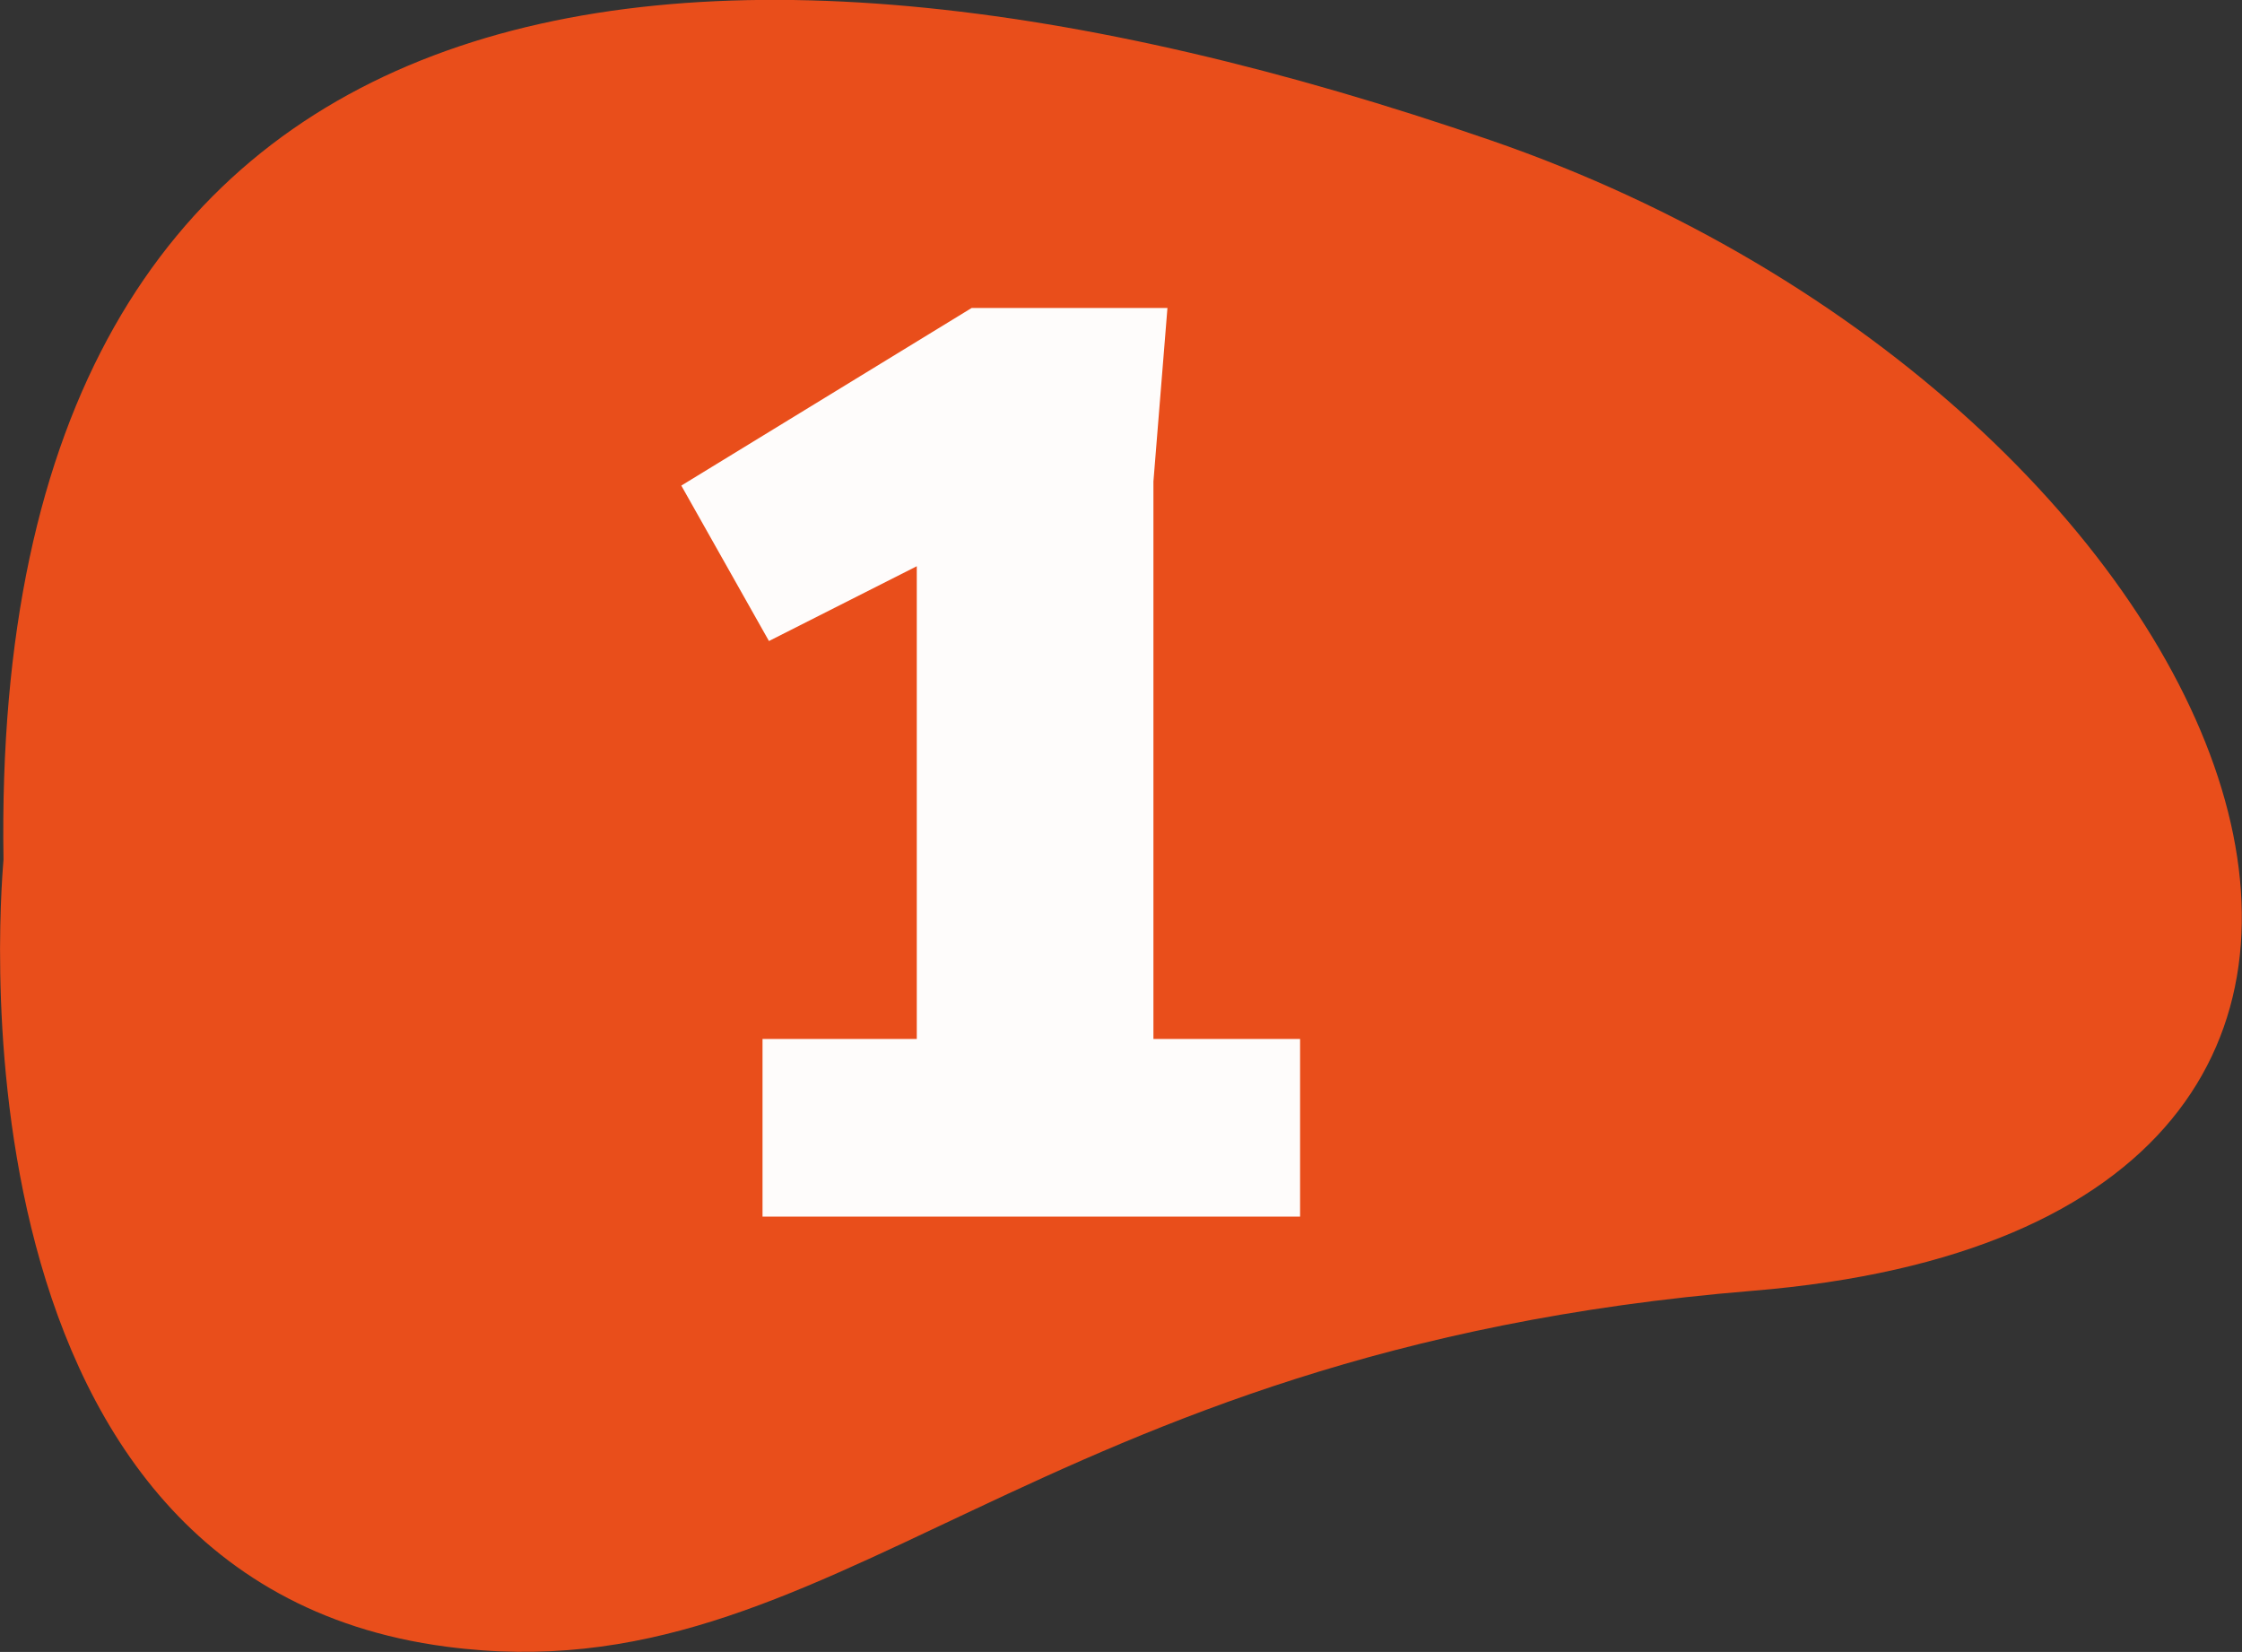
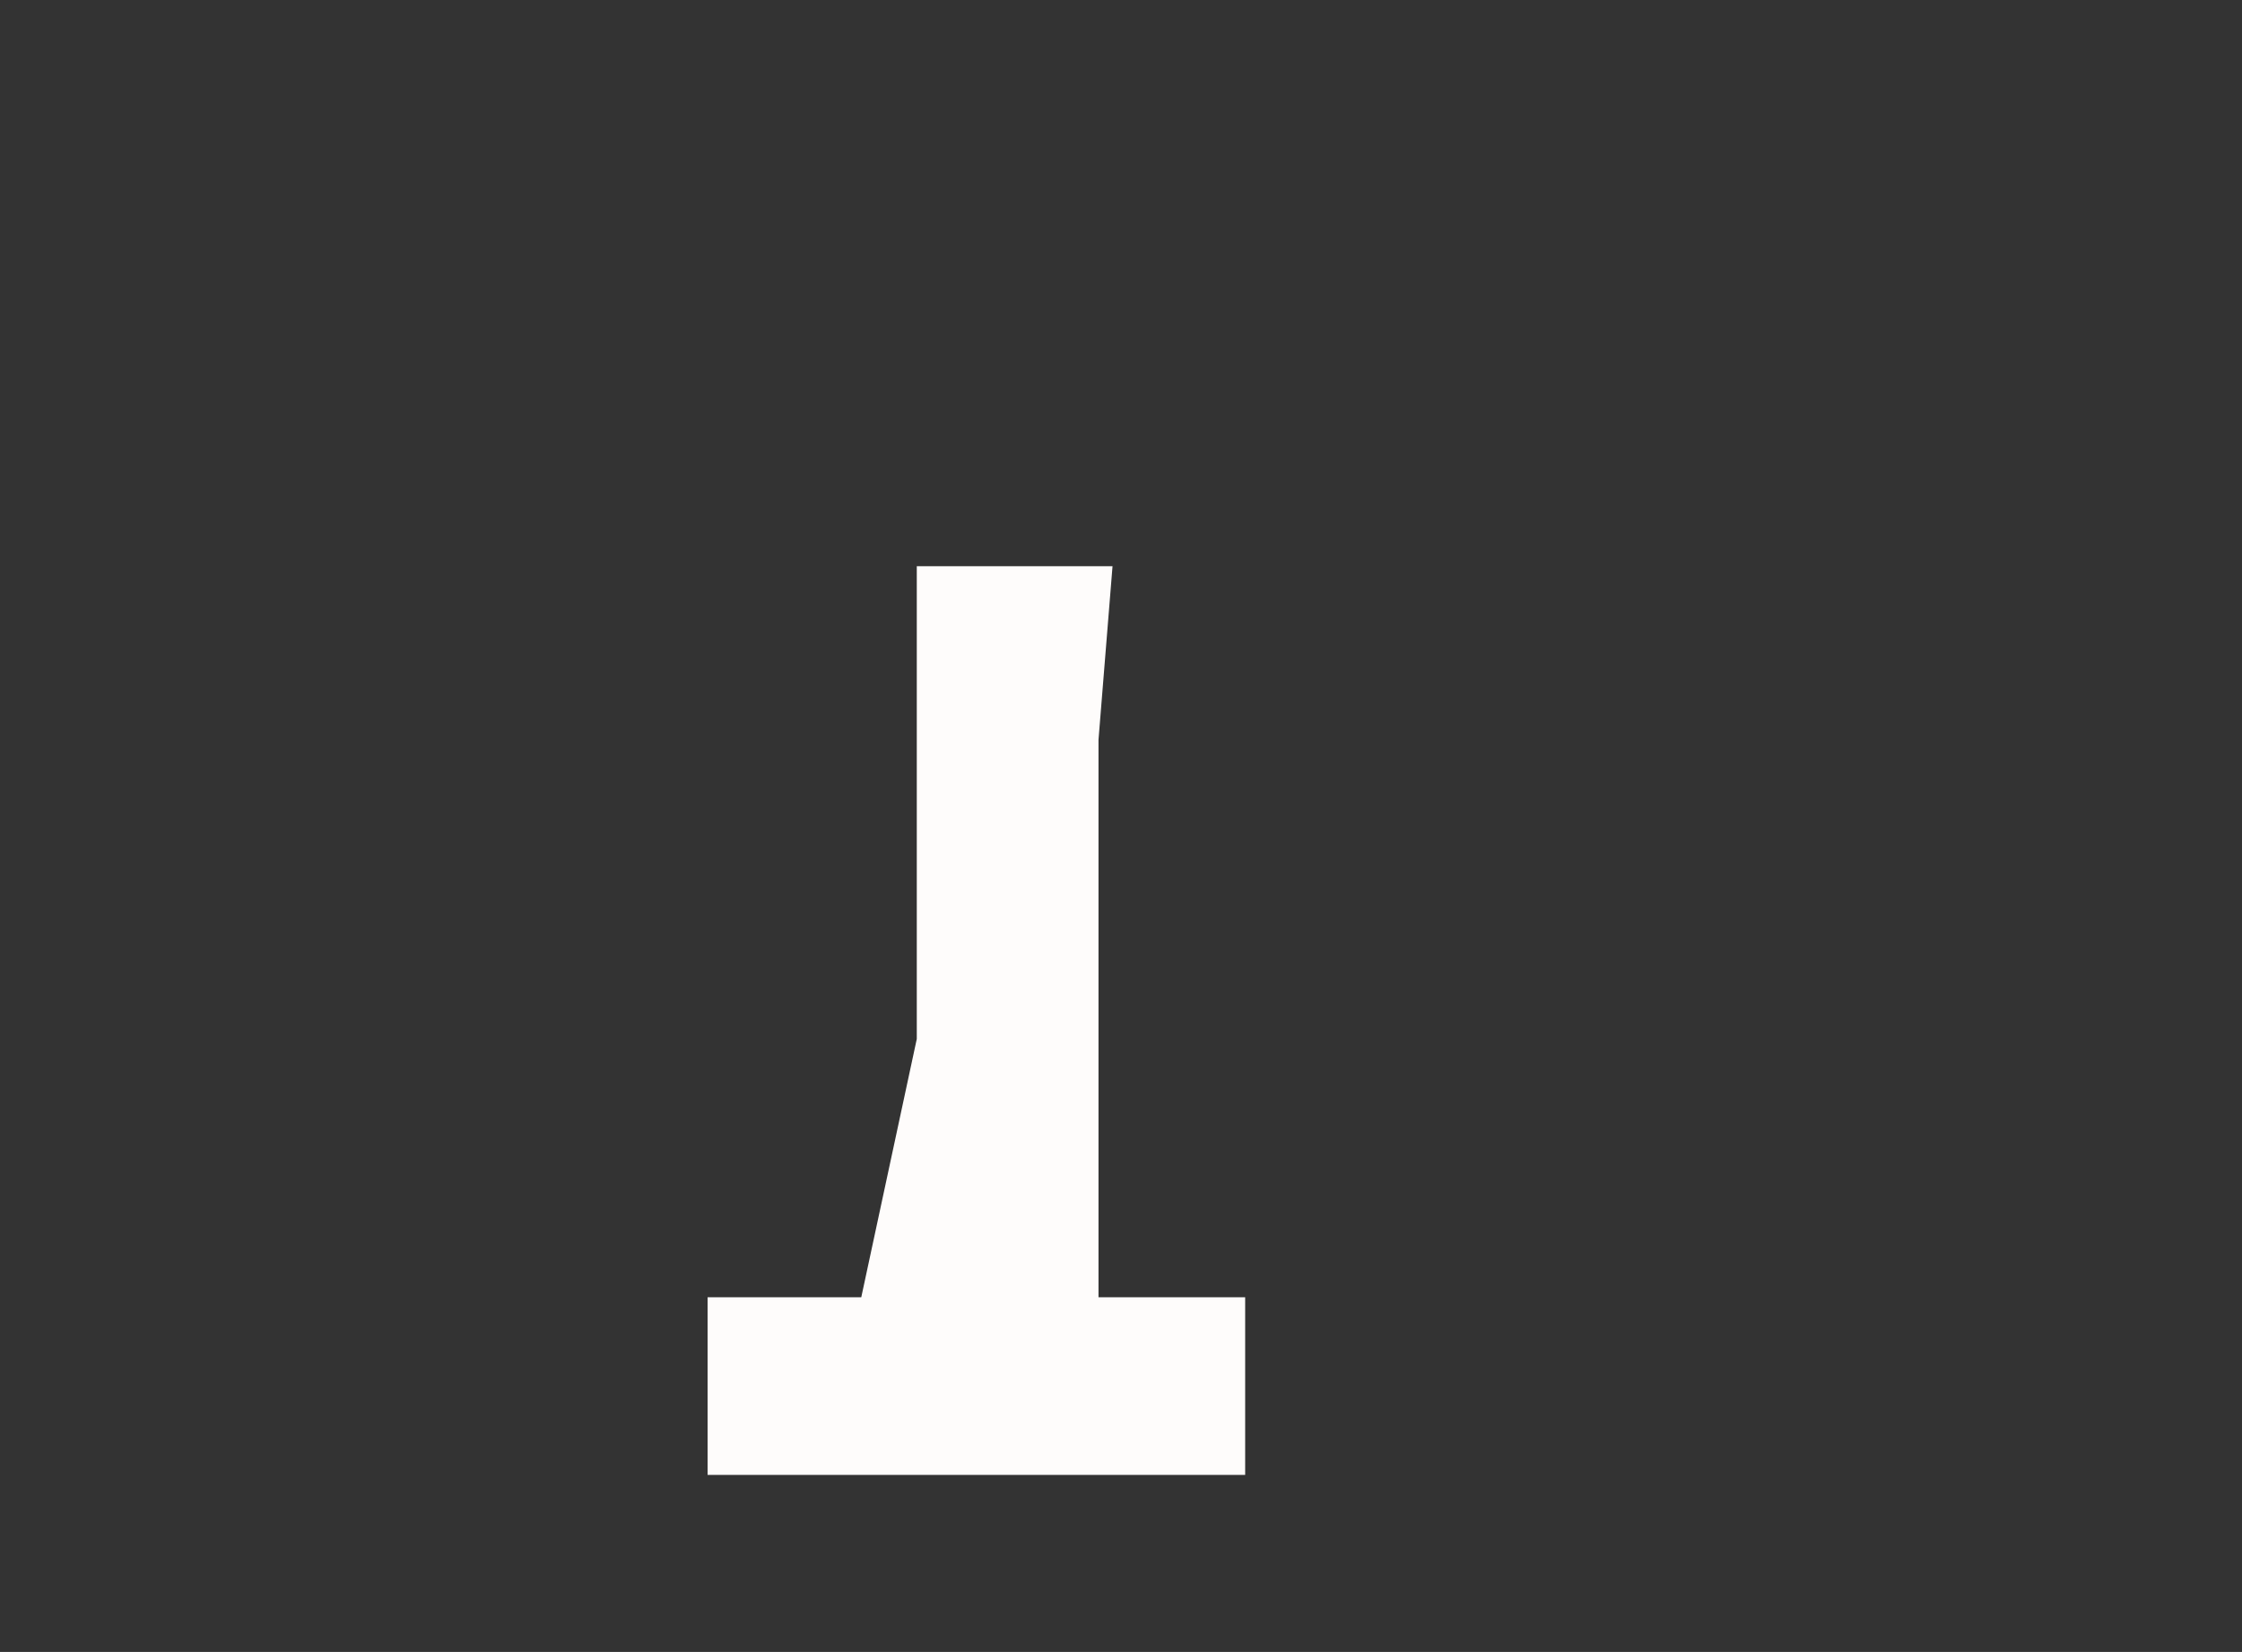
<svg xmlns="http://www.w3.org/2000/svg" id="Capa_2" data-name="Capa 2" viewBox="0 0 38.37 28.27">
  <rect x="0" y="0" width="38.37" height="28.27" fill="#333333" stroke="none" />
  <defs>
    <style>
      .cls-1 {
        fill: #fefcfb;
      }

      .cls-2 {
        fill: #e94e1b;
      }
    </style>
  </defs>
  <g id="Layer_1" data-name="Layer 1">
    <g>
-       <path class="cls-2" d="m25.51,2.4c13.08,4.51,18.79,18.52,4.48,19.69-12.46,1.02-15.68,6.97-22.35,6.09C-1.21,27.02.07,14.71.06,14.71-.19-.72,11.45-2.45,25.51,2.4" />
-       <path class="cls-1" d="m15.69,17.78v-8.09l-2.53,1.28-1.5-2.66,4.97-3.04h3.35l-.24,2.97v9.54h2.51v3.04h-9.2v-3.04h2.63Z" />
+       <path class="cls-1" d="m15.69,17.78v-8.09h3.35l-.24,2.97v9.54h2.51v3.04h-9.2v-3.04h2.63Z" />
    </g>
  </g>
</svg>